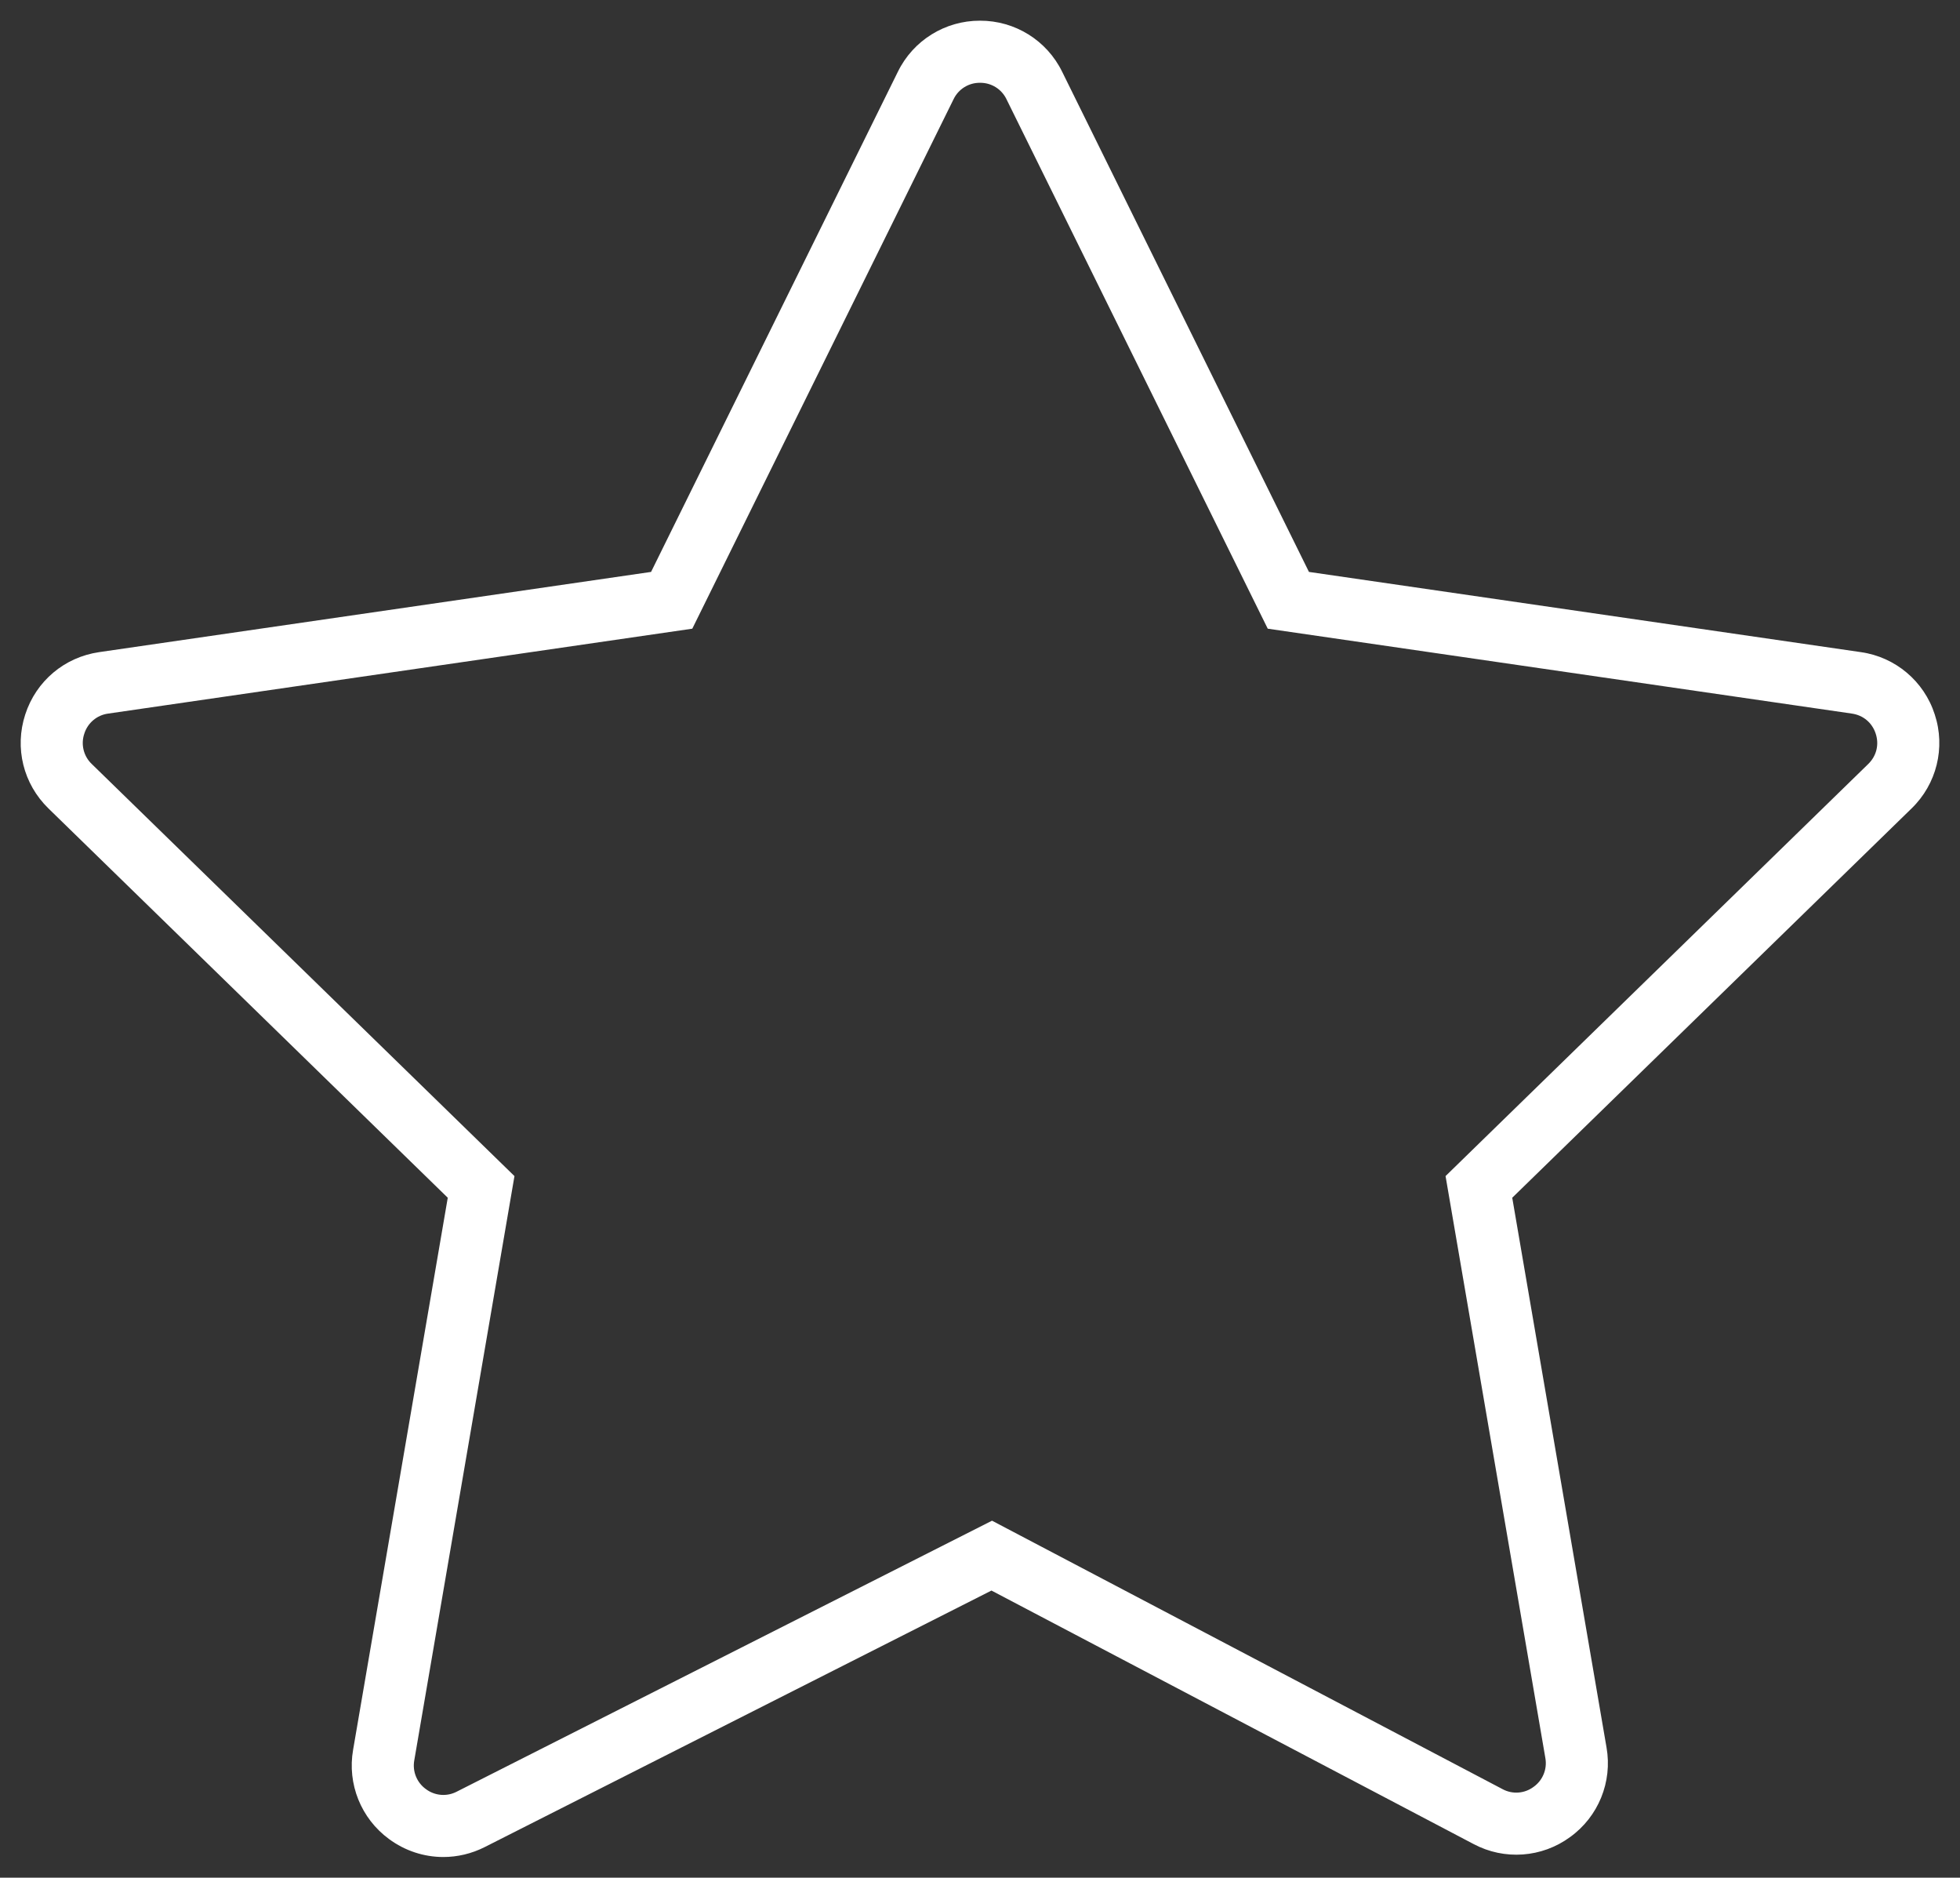
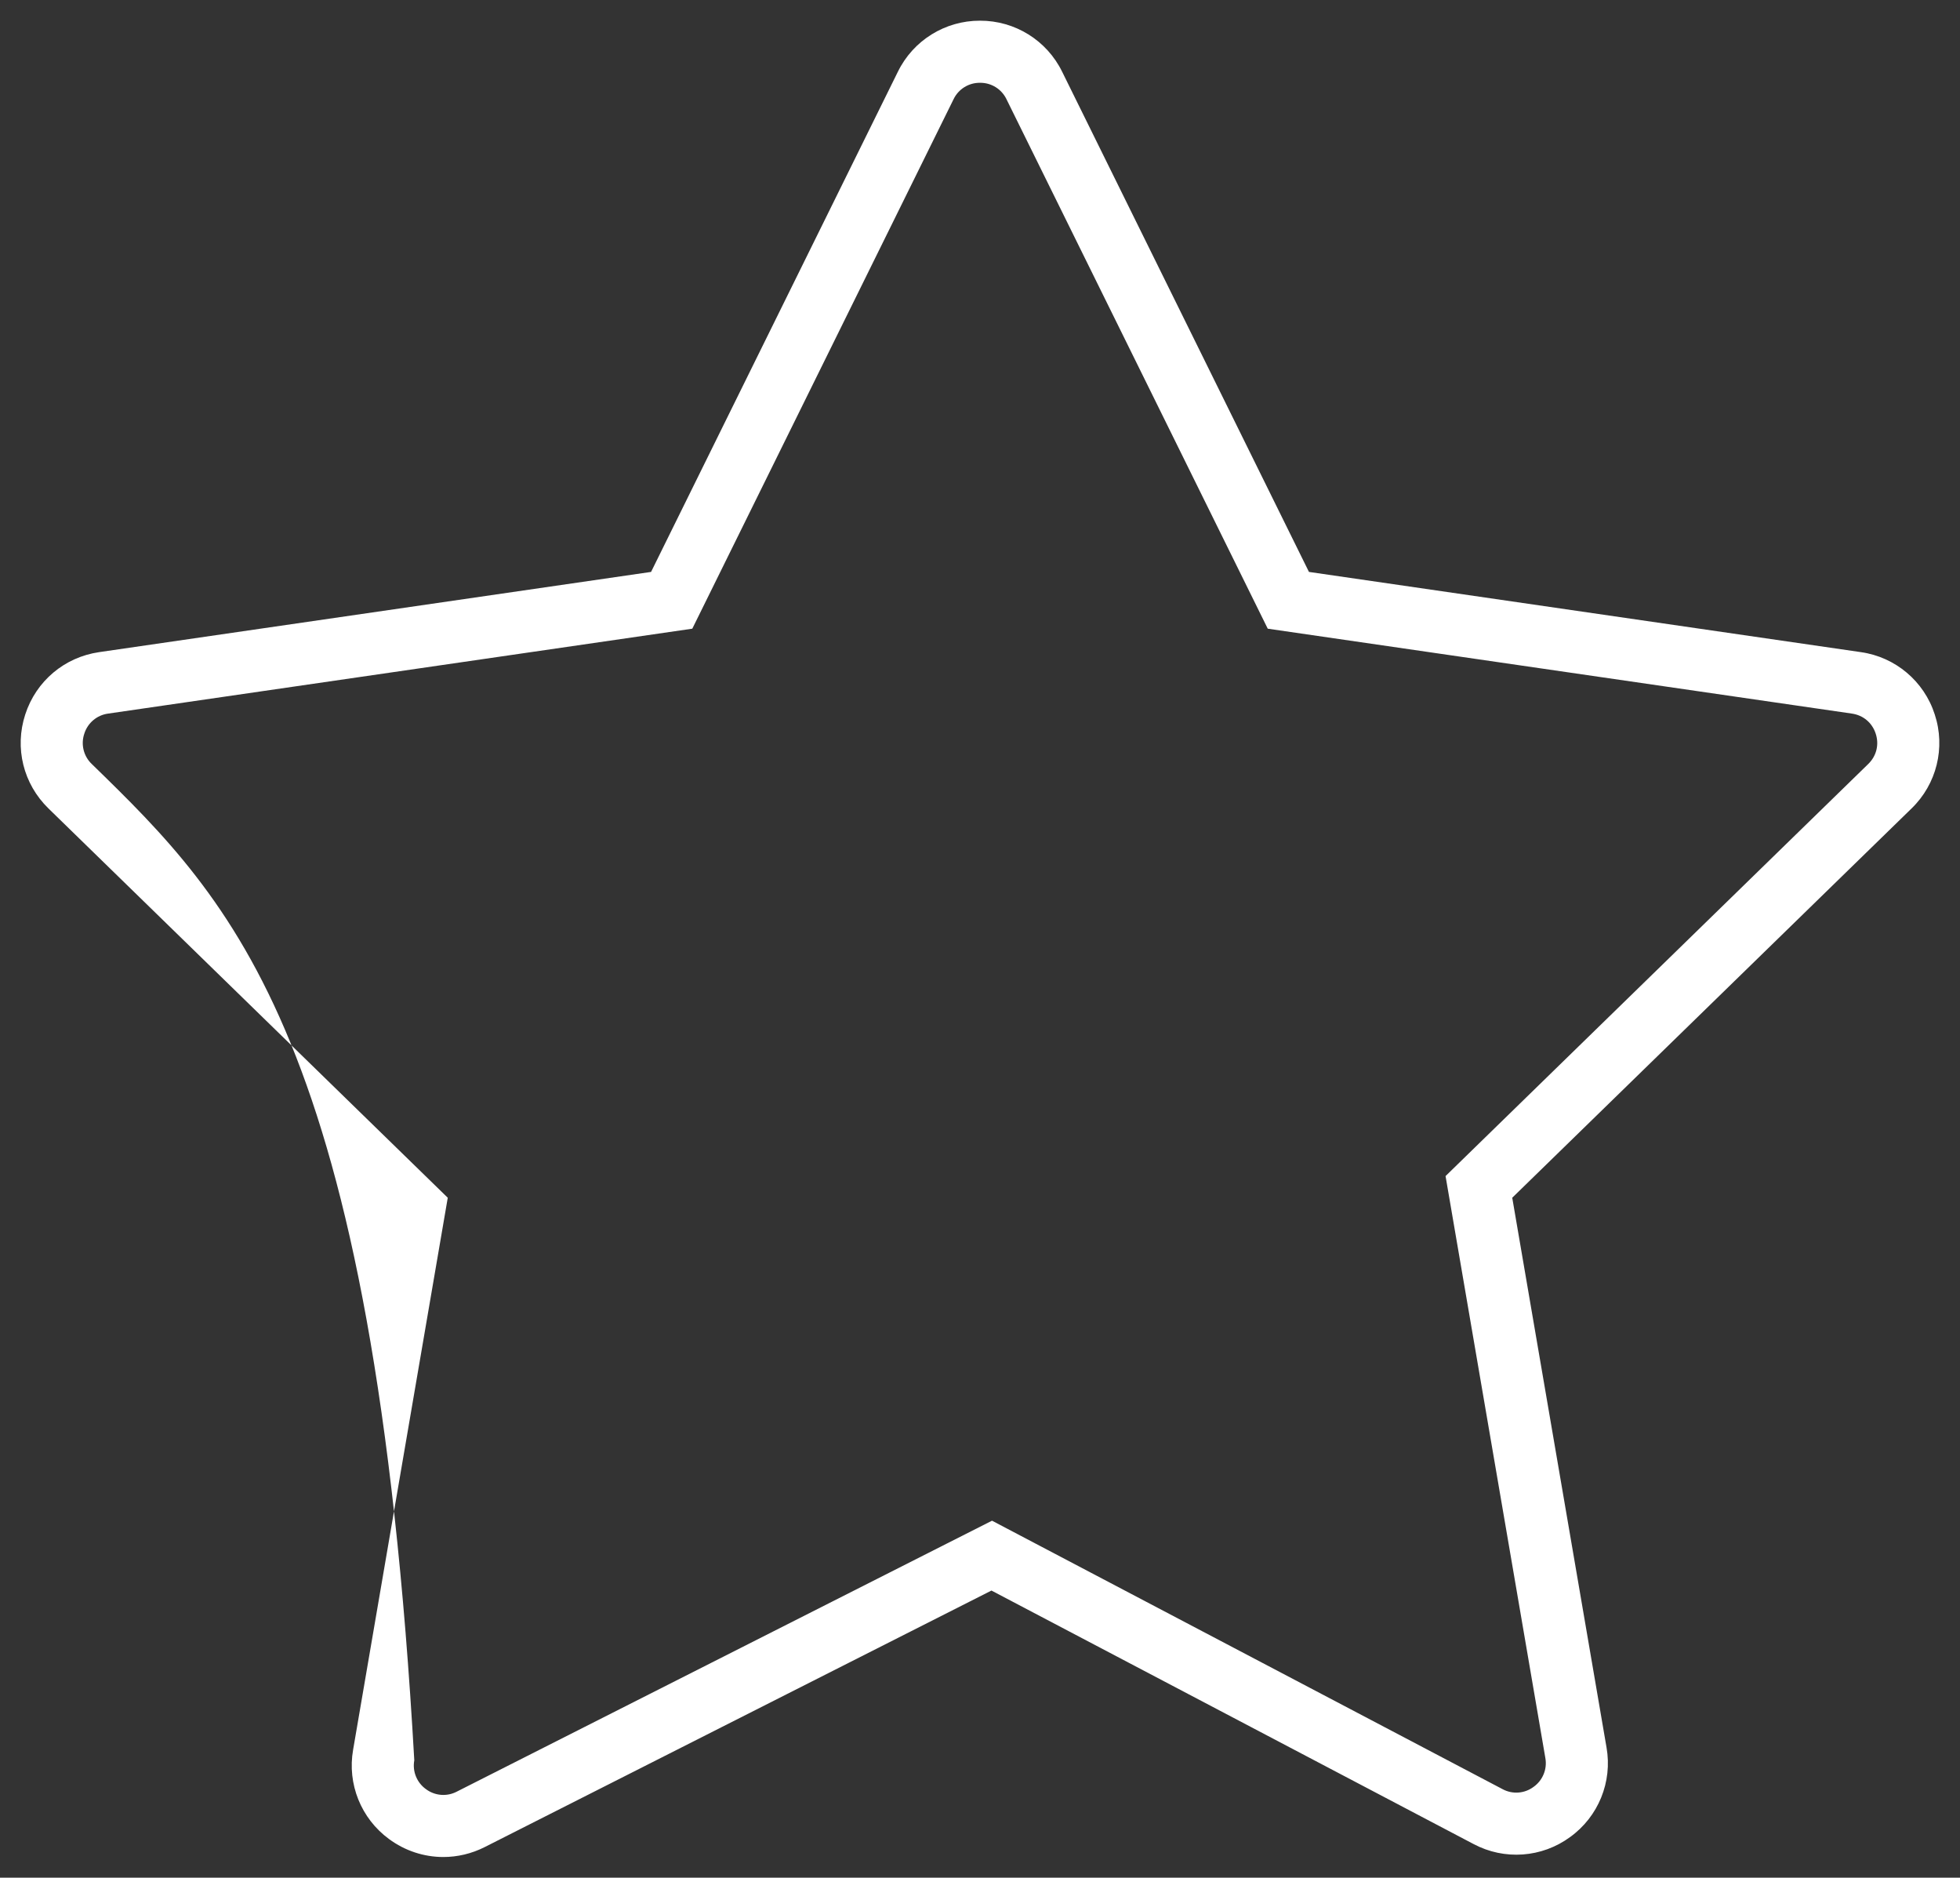
<svg xmlns="http://www.w3.org/2000/svg" viewBox="5482.854 4749.91 94.73 90.737" data-guides="{&quot;vertical&quot;:[],&quot;horizontal&quot;:[]}">
  <rect x="5482.854" y="4749.91" width="94.73" height="90.737" fill="#333333" stroke="none" />
-   <path fill="#ffffff" stroke="none" fill-opacity="1" stroke-width="1" stroke-opacity="1" alignment-baseline="baseline" baseline-shift="baseline" fill-rule="evenodd" font-size-adjust="none" id="tSvg1849e5c34f1" title="Path 1" d="M 5576.364 4784.436 C 5575.849 4782.829 5574.461 4781.659 5572.79 4781.423C 5563.899 4780.131 5555.009 4778.839 5546.118 4777.547C 5542.142 4769.491 5538.166 4761.434 5534.19 4753.378C 5533.449 4751.862 5531.907 4750.904 5530.22 4750.91C 5528.533 4750.904 5526.99 4751.862 5526.249 4753.378C 5522.273 4761.434 5518.297 4769.491 5514.321 4777.547C 5505.43 4778.839 5496.54 4780.131 5487.649 4781.423C 5485.968 4781.667 5484.599 4782.821 5484.074 4784.436C 5483.549 4786.051 5483.979 4787.79 5485.195 4788.976C 5491.628 4795.247 5498.062 4801.518 5504.495 4807.789C 5502.97 4816.681 5501.445 4825.574 5499.92 4834.466C 5499.631 4836.116 5500.303 4837.786 5501.654 4838.777C 5502.434 4839.353 5503.354 4839.647 5504.28 4839.647C 5504.962 4839.647 5505.647 4839.488 5506.283 4839.166C 5514.446 4835.034 5522.61 4830.903 5530.773 4826.771C 5538.54 4830.854 5546.308 4834.938 5554.075 4839.021C 5555.565 4839.813 5557.377 4839.682 5558.738 4838.684C 5560.107 4837.698 5560.792 4836.015 5560.5 4834.353C 5558.981 4825.498 5557.462 4816.644 5555.943 4807.789C 5562.376 4801.518 5568.81 4795.248 5575.243 4788.977C 5576.456 4787.803 5576.892 4786.039 5576.364 4784.436ZM 5573.15 4786.828 C 5566.34 4793.466 5559.53 4800.104 5552.72 4806.742C 5554.328 4816.115 5555.935 4825.487 5557.543 4834.86C 5557.641 4835.396 5557.42 4835.941 5556.975 4836.257C 5556.539 4836.584 5555.951 4836.627 5555.472 4836.366C 5547.248 4832.042 5539.024 4827.719 5530.8 4823.395C 5522.176 4827.76 5513.553 4832.124 5504.929 4836.489C 5504.449 4836.739 5503.868 4836.69 5503.436 4836.364C 5502.997 4836.047 5502.78 4835.506 5502.877 4834.974C 5504.491 4825.564 5506.105 4816.153 5507.719 4806.743C 5500.909 4800.105 5494.099 4793.467 5487.289 4786.829C 5486.894 4786.453 5486.753 4785.882 5486.928 4785.365C 5487.091 4784.844 5487.54 4784.465 5488.081 4784.393C 5497.492 4783.025 5506.903 4781.658 5516.314 4780.29C 5520.523 4771.762 5524.731 4763.235 5528.94 4754.707C 5529.175 4754.215 5529.675 4753.904 5530.22 4753.911C 5530.765 4753.904 5531.265 4754.215 5531.5 4754.707C 5535.709 4763.235 5539.917 4771.762 5544.126 4780.29C 5553.537 4781.658 5562.948 4783.025 5572.359 4784.393C 5572.909 4784.473 5573.339 4784.836 5573.511 4785.365C 5573.683 4785.894 5573.548 4786.44 5573.15 4786.828Z" />
+   <path fill="#ffffff" stroke="none" fill-opacity="1" stroke-width="1" stroke-opacity="1" alignment-baseline="baseline" baseline-shift="baseline" fill-rule="evenodd" font-size-adjust="none" id="tSvg1849e5c34f1" title="Path 1" d="M 5576.364 4784.436 C 5575.849 4782.829 5574.461 4781.659 5572.79 4781.423C 5563.899 4780.131 5555.009 4778.839 5546.118 4777.547C 5542.142 4769.491 5538.166 4761.434 5534.19 4753.378C 5533.449 4751.862 5531.907 4750.904 5530.22 4750.91C 5528.533 4750.904 5526.99 4751.862 5526.249 4753.378C 5522.273 4761.434 5518.297 4769.491 5514.321 4777.547C 5505.43 4778.839 5496.54 4780.131 5487.649 4781.423C 5485.968 4781.667 5484.599 4782.821 5484.074 4784.436C 5483.549 4786.051 5483.979 4787.79 5485.195 4788.976C 5491.628 4795.247 5498.062 4801.518 5504.495 4807.789C 5502.97 4816.681 5501.445 4825.574 5499.92 4834.466C 5499.631 4836.116 5500.303 4837.786 5501.654 4838.777C 5502.434 4839.353 5503.354 4839.647 5504.28 4839.647C 5504.962 4839.647 5505.647 4839.488 5506.283 4839.166C 5514.446 4835.034 5522.61 4830.903 5530.773 4826.771C 5538.54 4830.854 5546.308 4834.938 5554.075 4839.021C 5555.565 4839.813 5557.377 4839.682 5558.738 4838.684C 5560.107 4837.698 5560.792 4836.015 5560.5 4834.353C 5558.981 4825.498 5557.462 4816.644 5555.943 4807.789C 5562.376 4801.518 5568.81 4795.248 5575.243 4788.977C 5576.456 4787.803 5576.892 4786.039 5576.364 4784.436ZM 5573.15 4786.828 C 5566.34 4793.466 5559.53 4800.104 5552.72 4806.742C 5554.328 4816.115 5555.935 4825.487 5557.543 4834.86C 5557.641 4835.396 5557.42 4835.941 5556.975 4836.257C 5556.539 4836.584 5555.951 4836.627 5555.472 4836.366C 5547.248 4832.042 5539.024 4827.719 5530.8 4823.395C 5522.176 4827.76 5513.553 4832.124 5504.929 4836.489C 5504.449 4836.739 5503.868 4836.69 5503.436 4836.364C 5502.997 4836.047 5502.78 4835.506 5502.877 4834.974C 5500.909 4800.105 5494.099 4793.467 5487.289 4786.829C 5486.894 4786.453 5486.753 4785.882 5486.928 4785.365C 5487.091 4784.844 5487.54 4784.465 5488.081 4784.393C 5497.492 4783.025 5506.903 4781.658 5516.314 4780.29C 5520.523 4771.762 5524.731 4763.235 5528.94 4754.707C 5529.175 4754.215 5529.675 4753.904 5530.22 4753.911C 5530.765 4753.904 5531.265 4754.215 5531.5 4754.707C 5535.709 4763.235 5539.917 4771.762 5544.126 4780.29C 5553.537 4781.658 5562.948 4783.025 5572.359 4784.393C 5572.909 4784.473 5573.339 4784.836 5573.511 4785.365C 5573.683 4785.894 5573.548 4786.44 5573.15 4786.828Z" />
  <defs />
</svg>